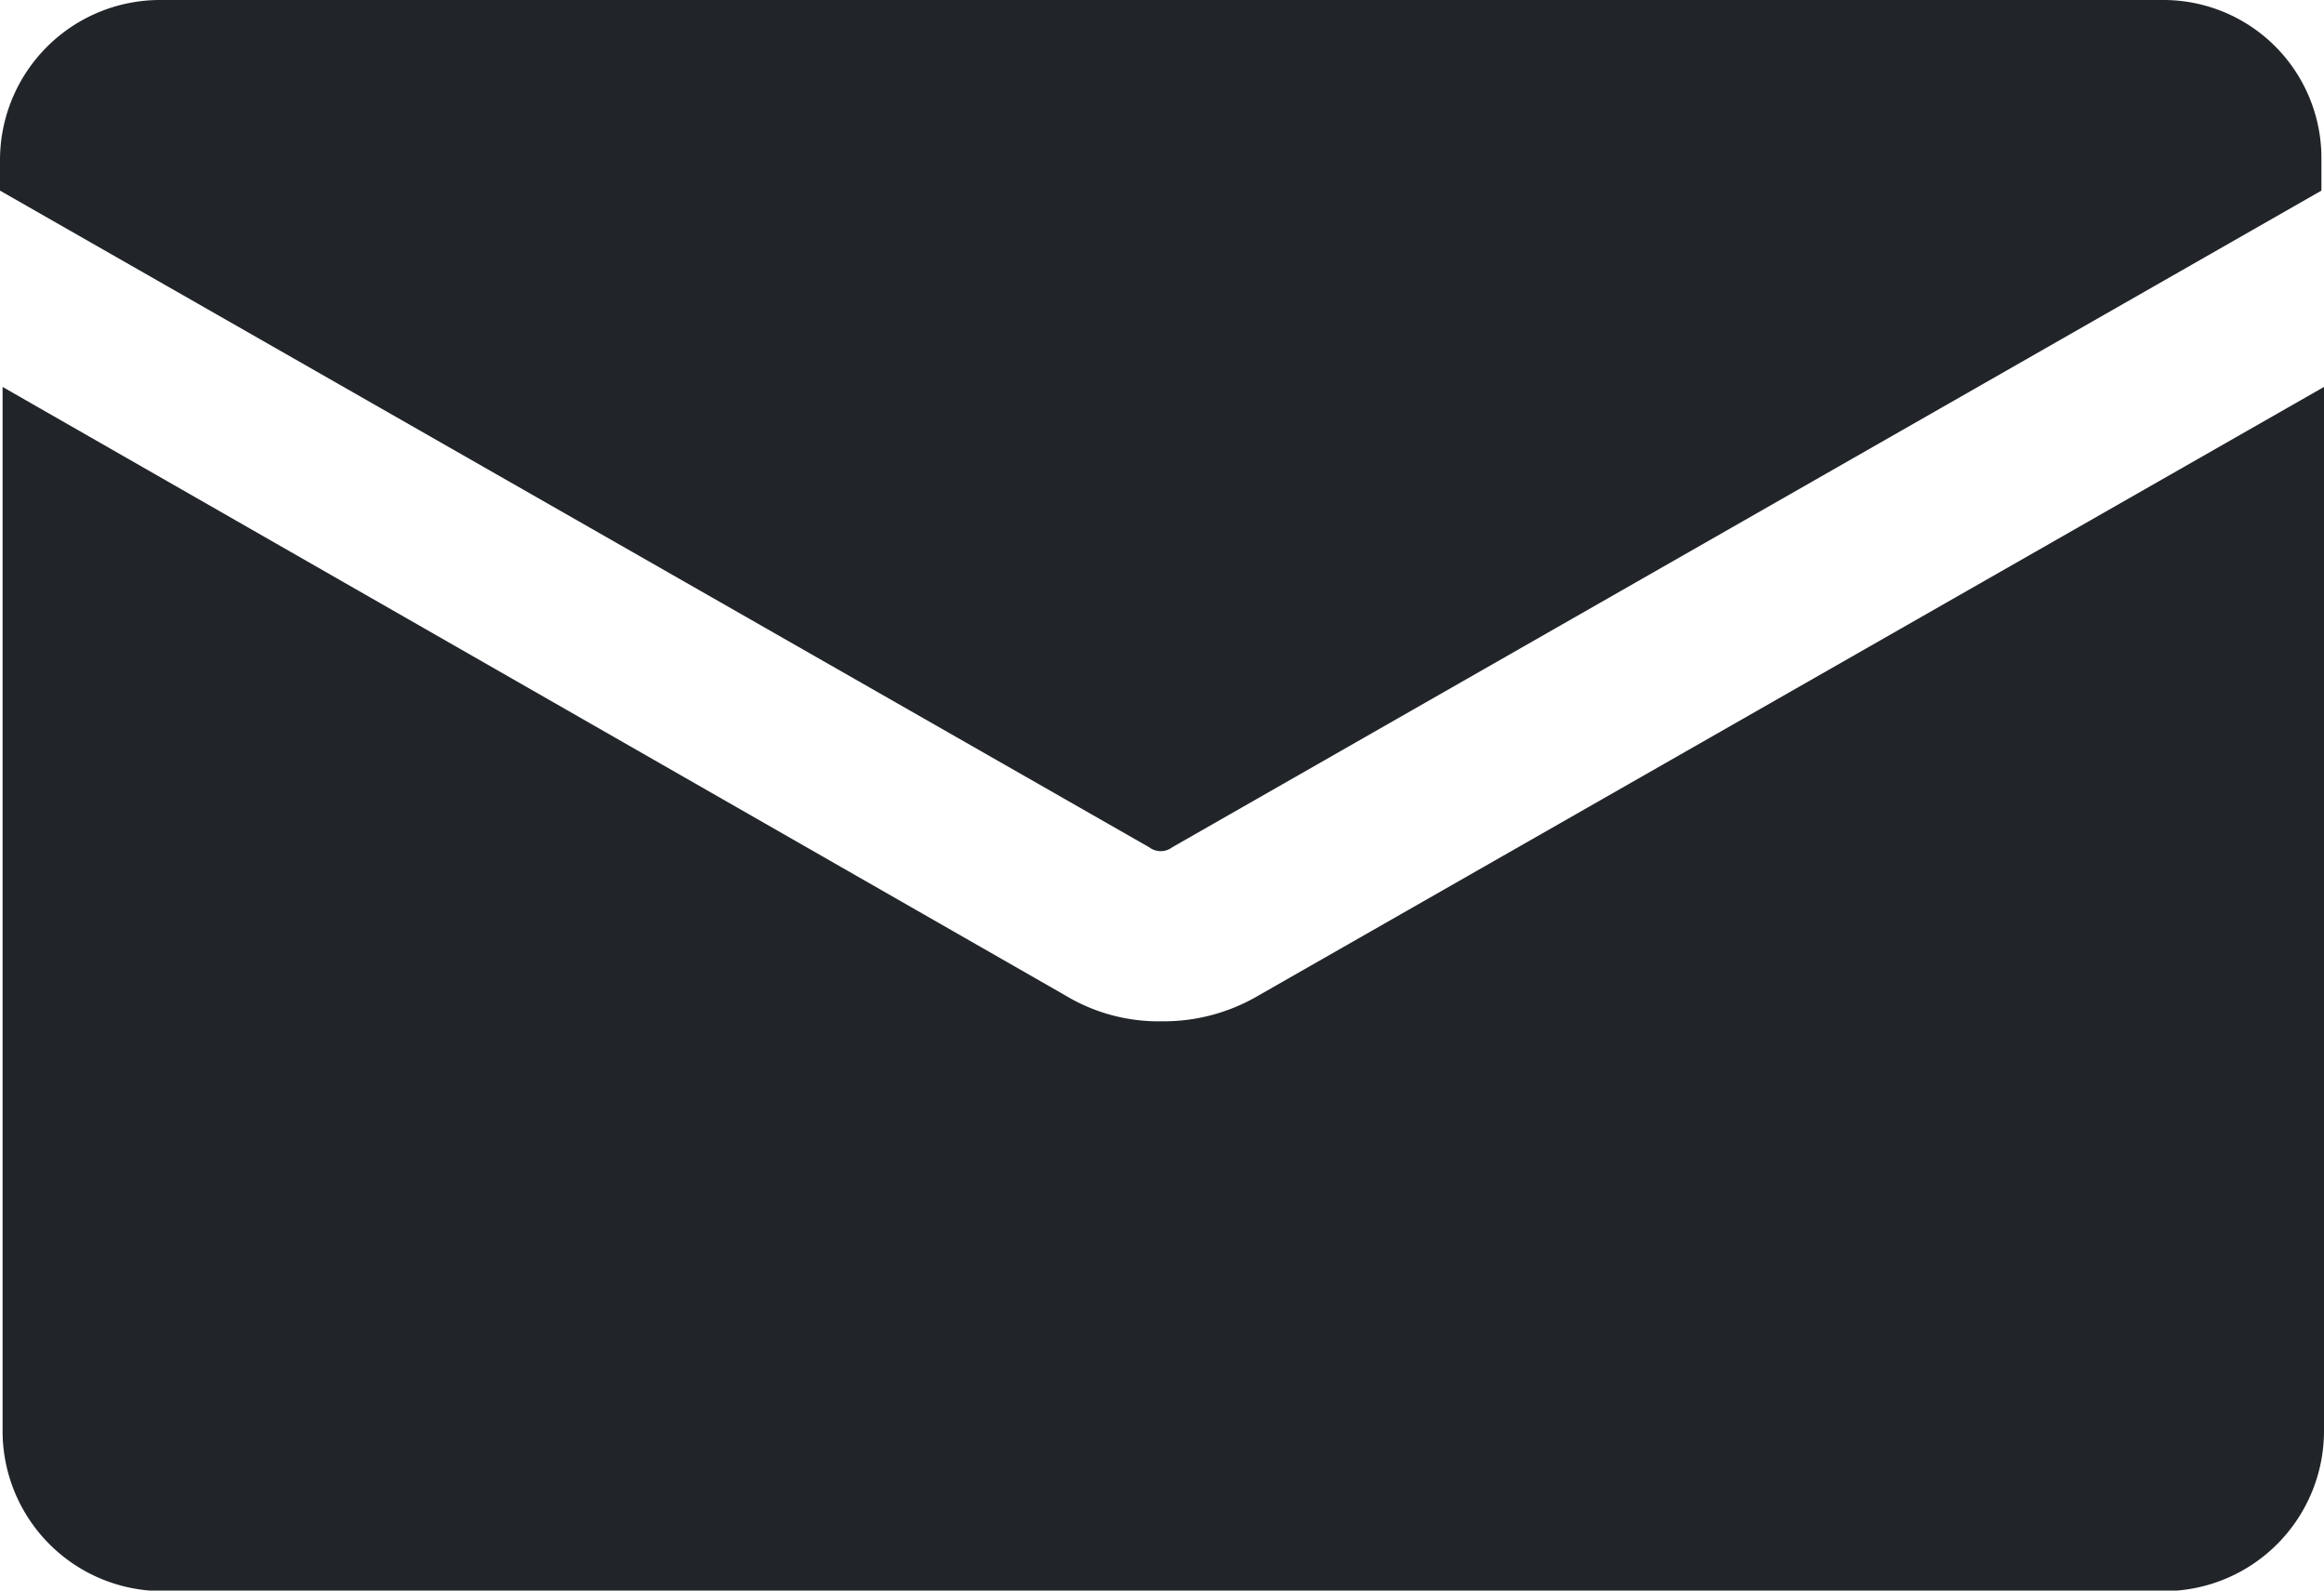
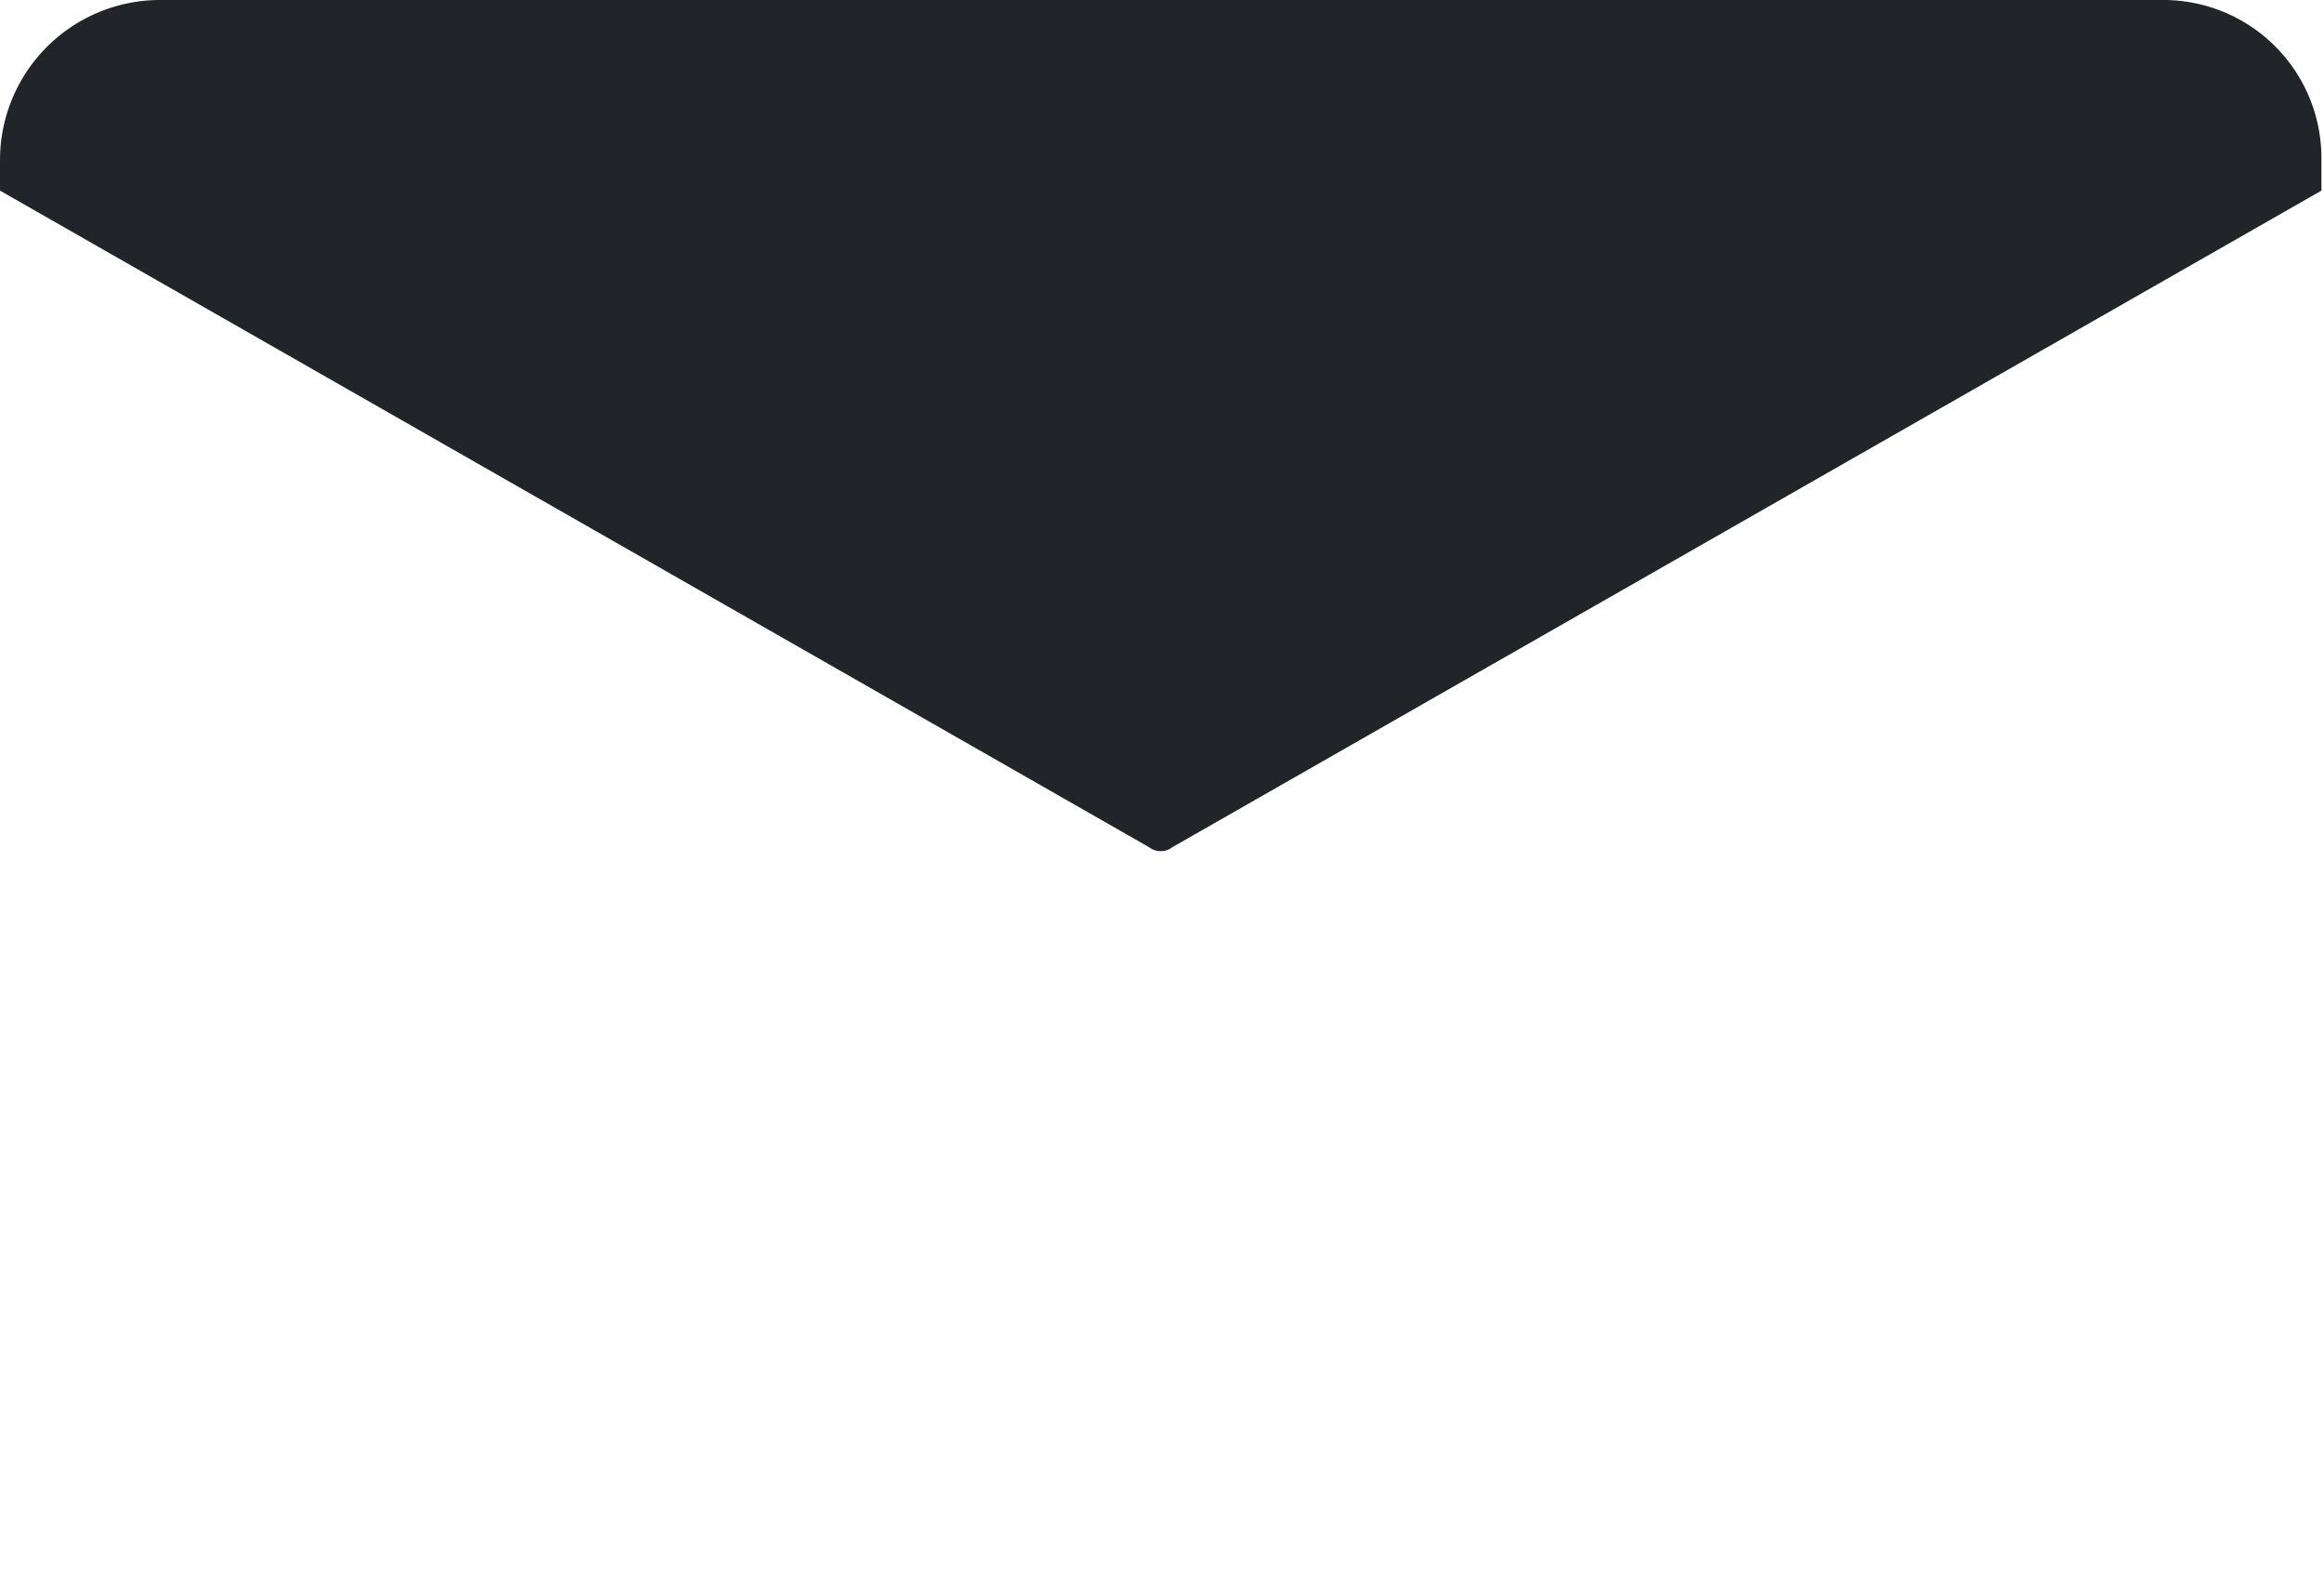
<svg xmlns="http://www.w3.org/2000/svg" id="Ebene_1" data-name="Ebene 1" viewBox="0 0 45 30.79">
  <defs>
    <style>.cls-1{fill:#212529;}</style>
  </defs>
-   <path class="cls-1" d="M25,29.37a3.5,3.5,0,0,1-1.87-.5L2.55,17.09V37.31A3.1,3.1,0,0,0,5.63,40.4H44.42a3.1,3.1,0,0,0,3.08-3.09V17.09L26.87,28.87A3.62,3.62,0,0,1,25,29.37Z" transform="translate(-2.5 -9.6)" />
  <path class="cls-1" d="M44.42,9.6H5.58A3.1,3.1,0,0,0,2.5,12.69v.6L24.75,26a.37.37,0,0,0,.45,0L47.45,13.29v-.6A3.06,3.06,0,0,0,44.42,9.6Z" transform="translate(-2.5 -9.6)" />
</svg>